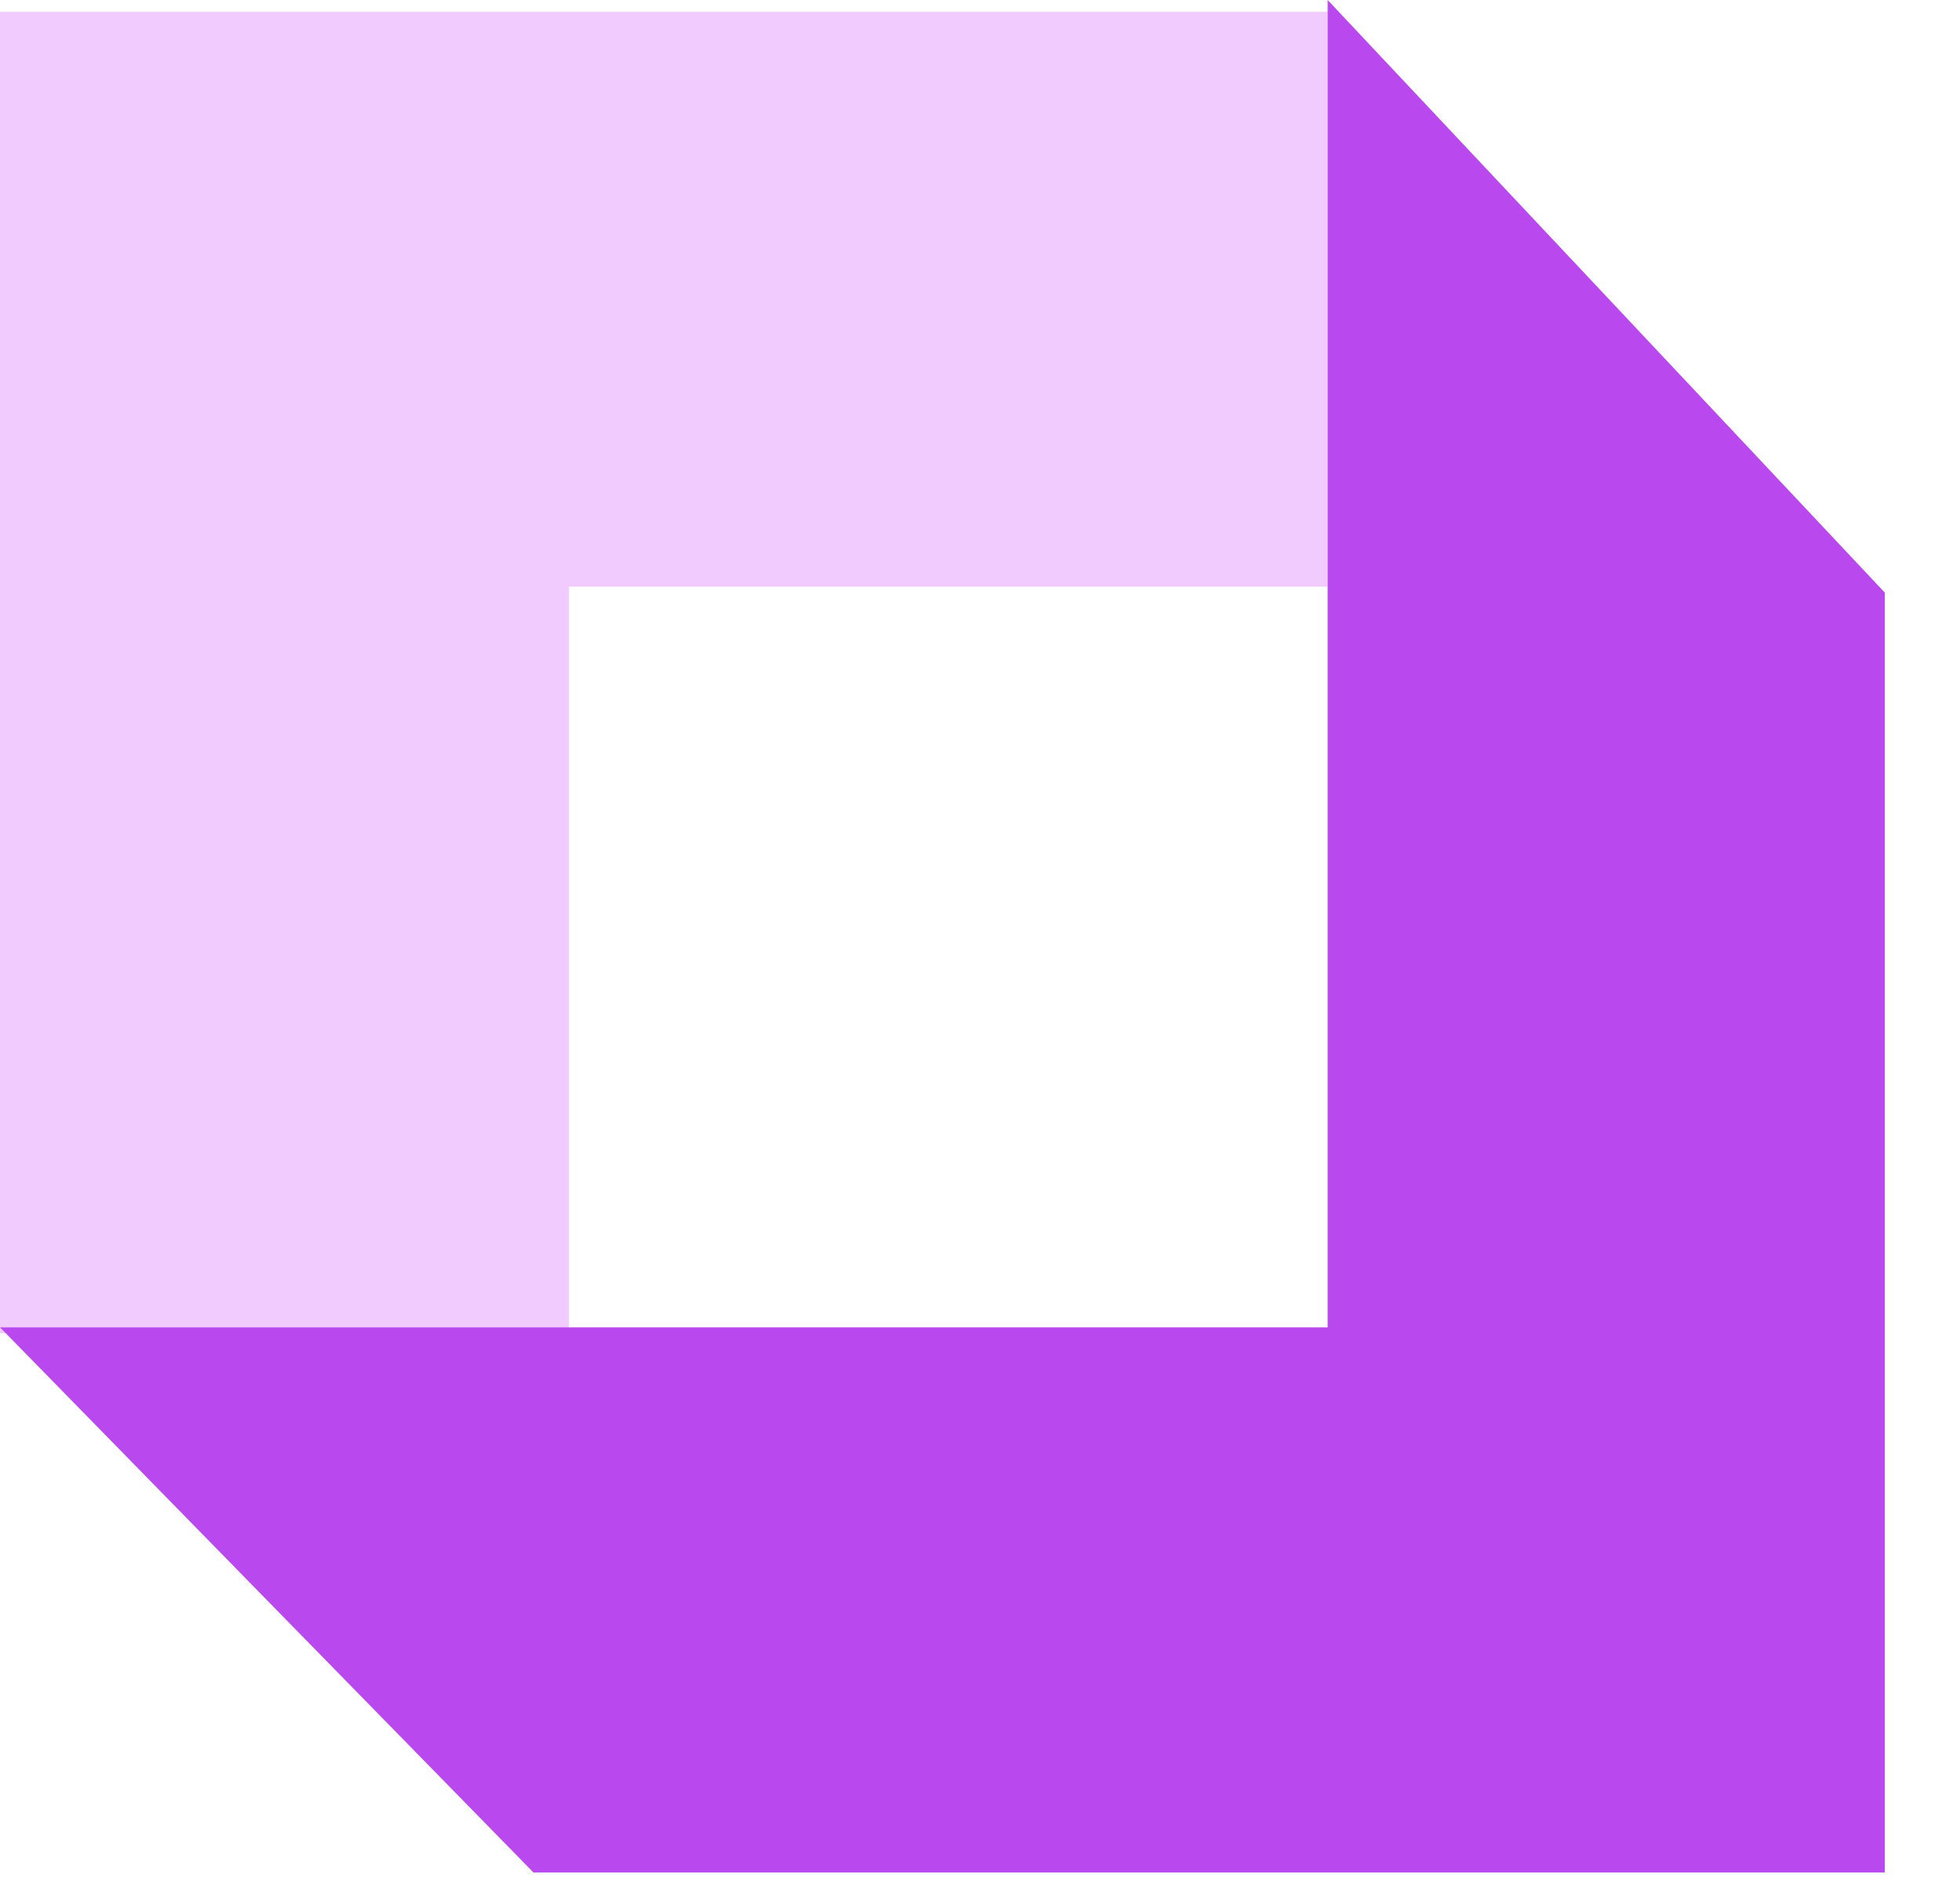
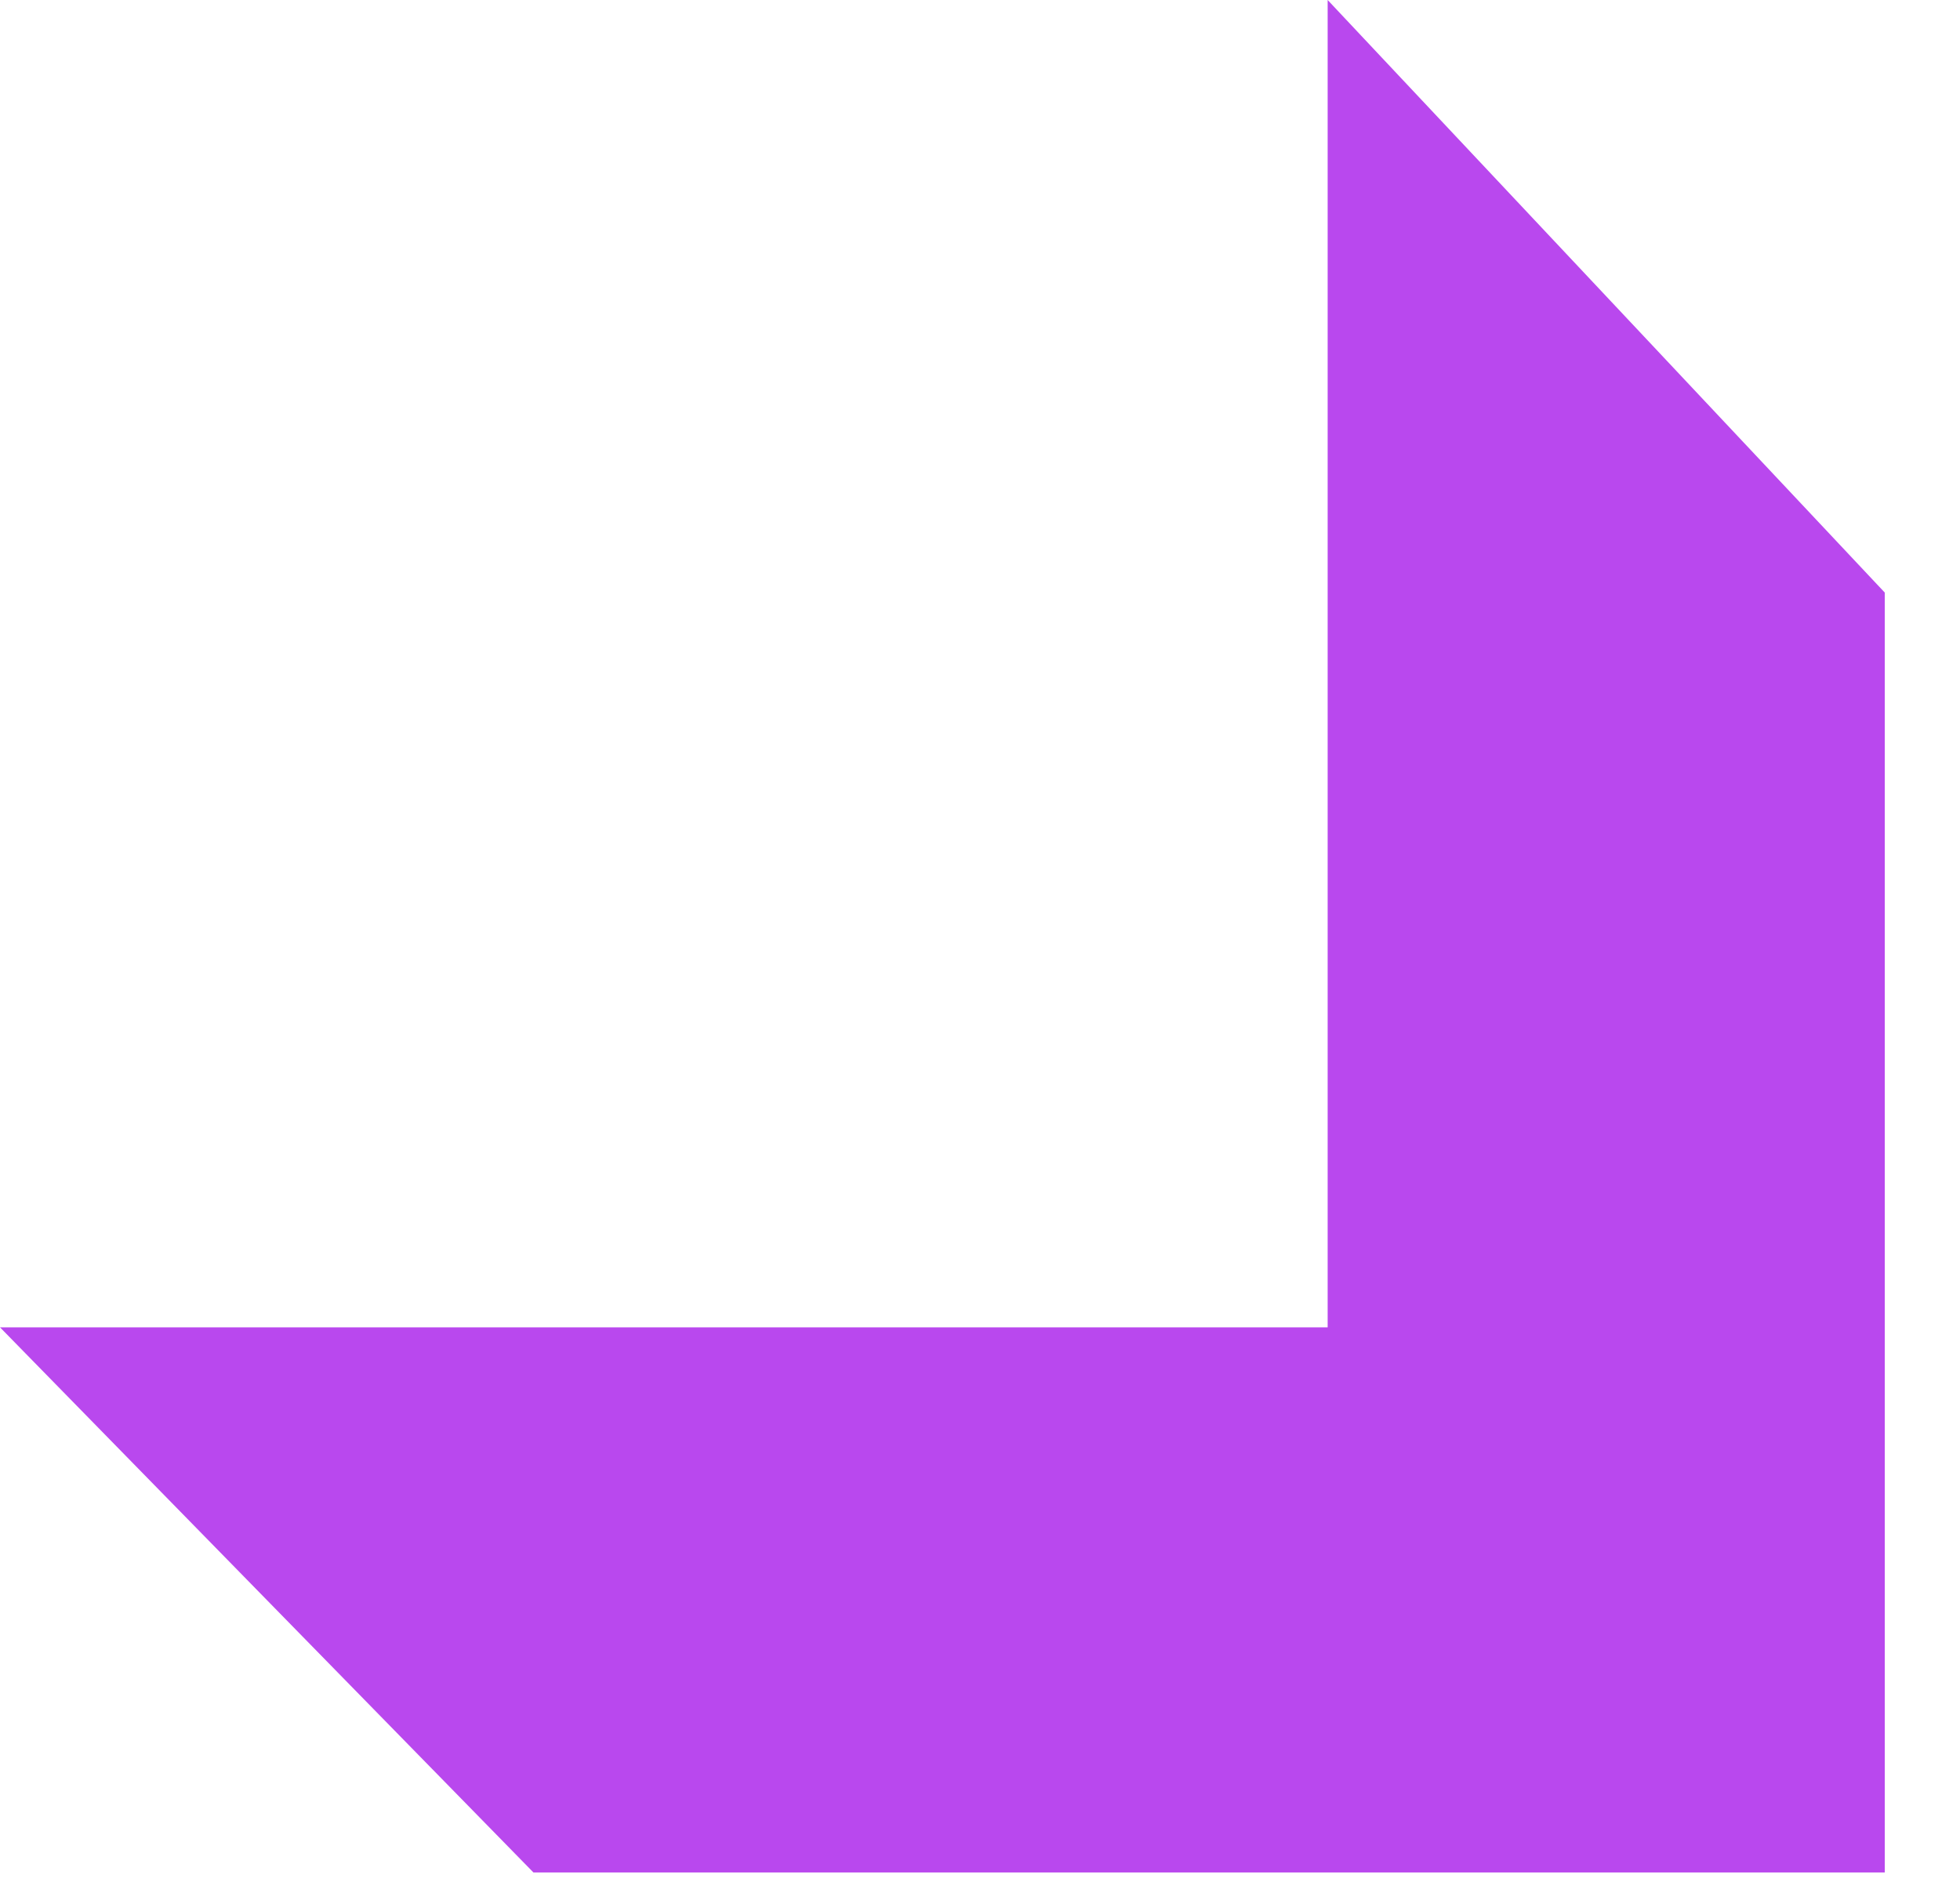
<svg xmlns="http://www.w3.org/2000/svg" width="24" height="23" viewBox="0 0 24 23" fill="none">
-   <path d="M0 0.145H16.257V7.185H6.967V16.329H0V0.145Z" fill="#F2CBFE" />
  <path d="M16.257 16.257V0L23.079 7.258V22.934H6.532L0 16.257H16.257Z" fill="#B948EE" />
</svg>